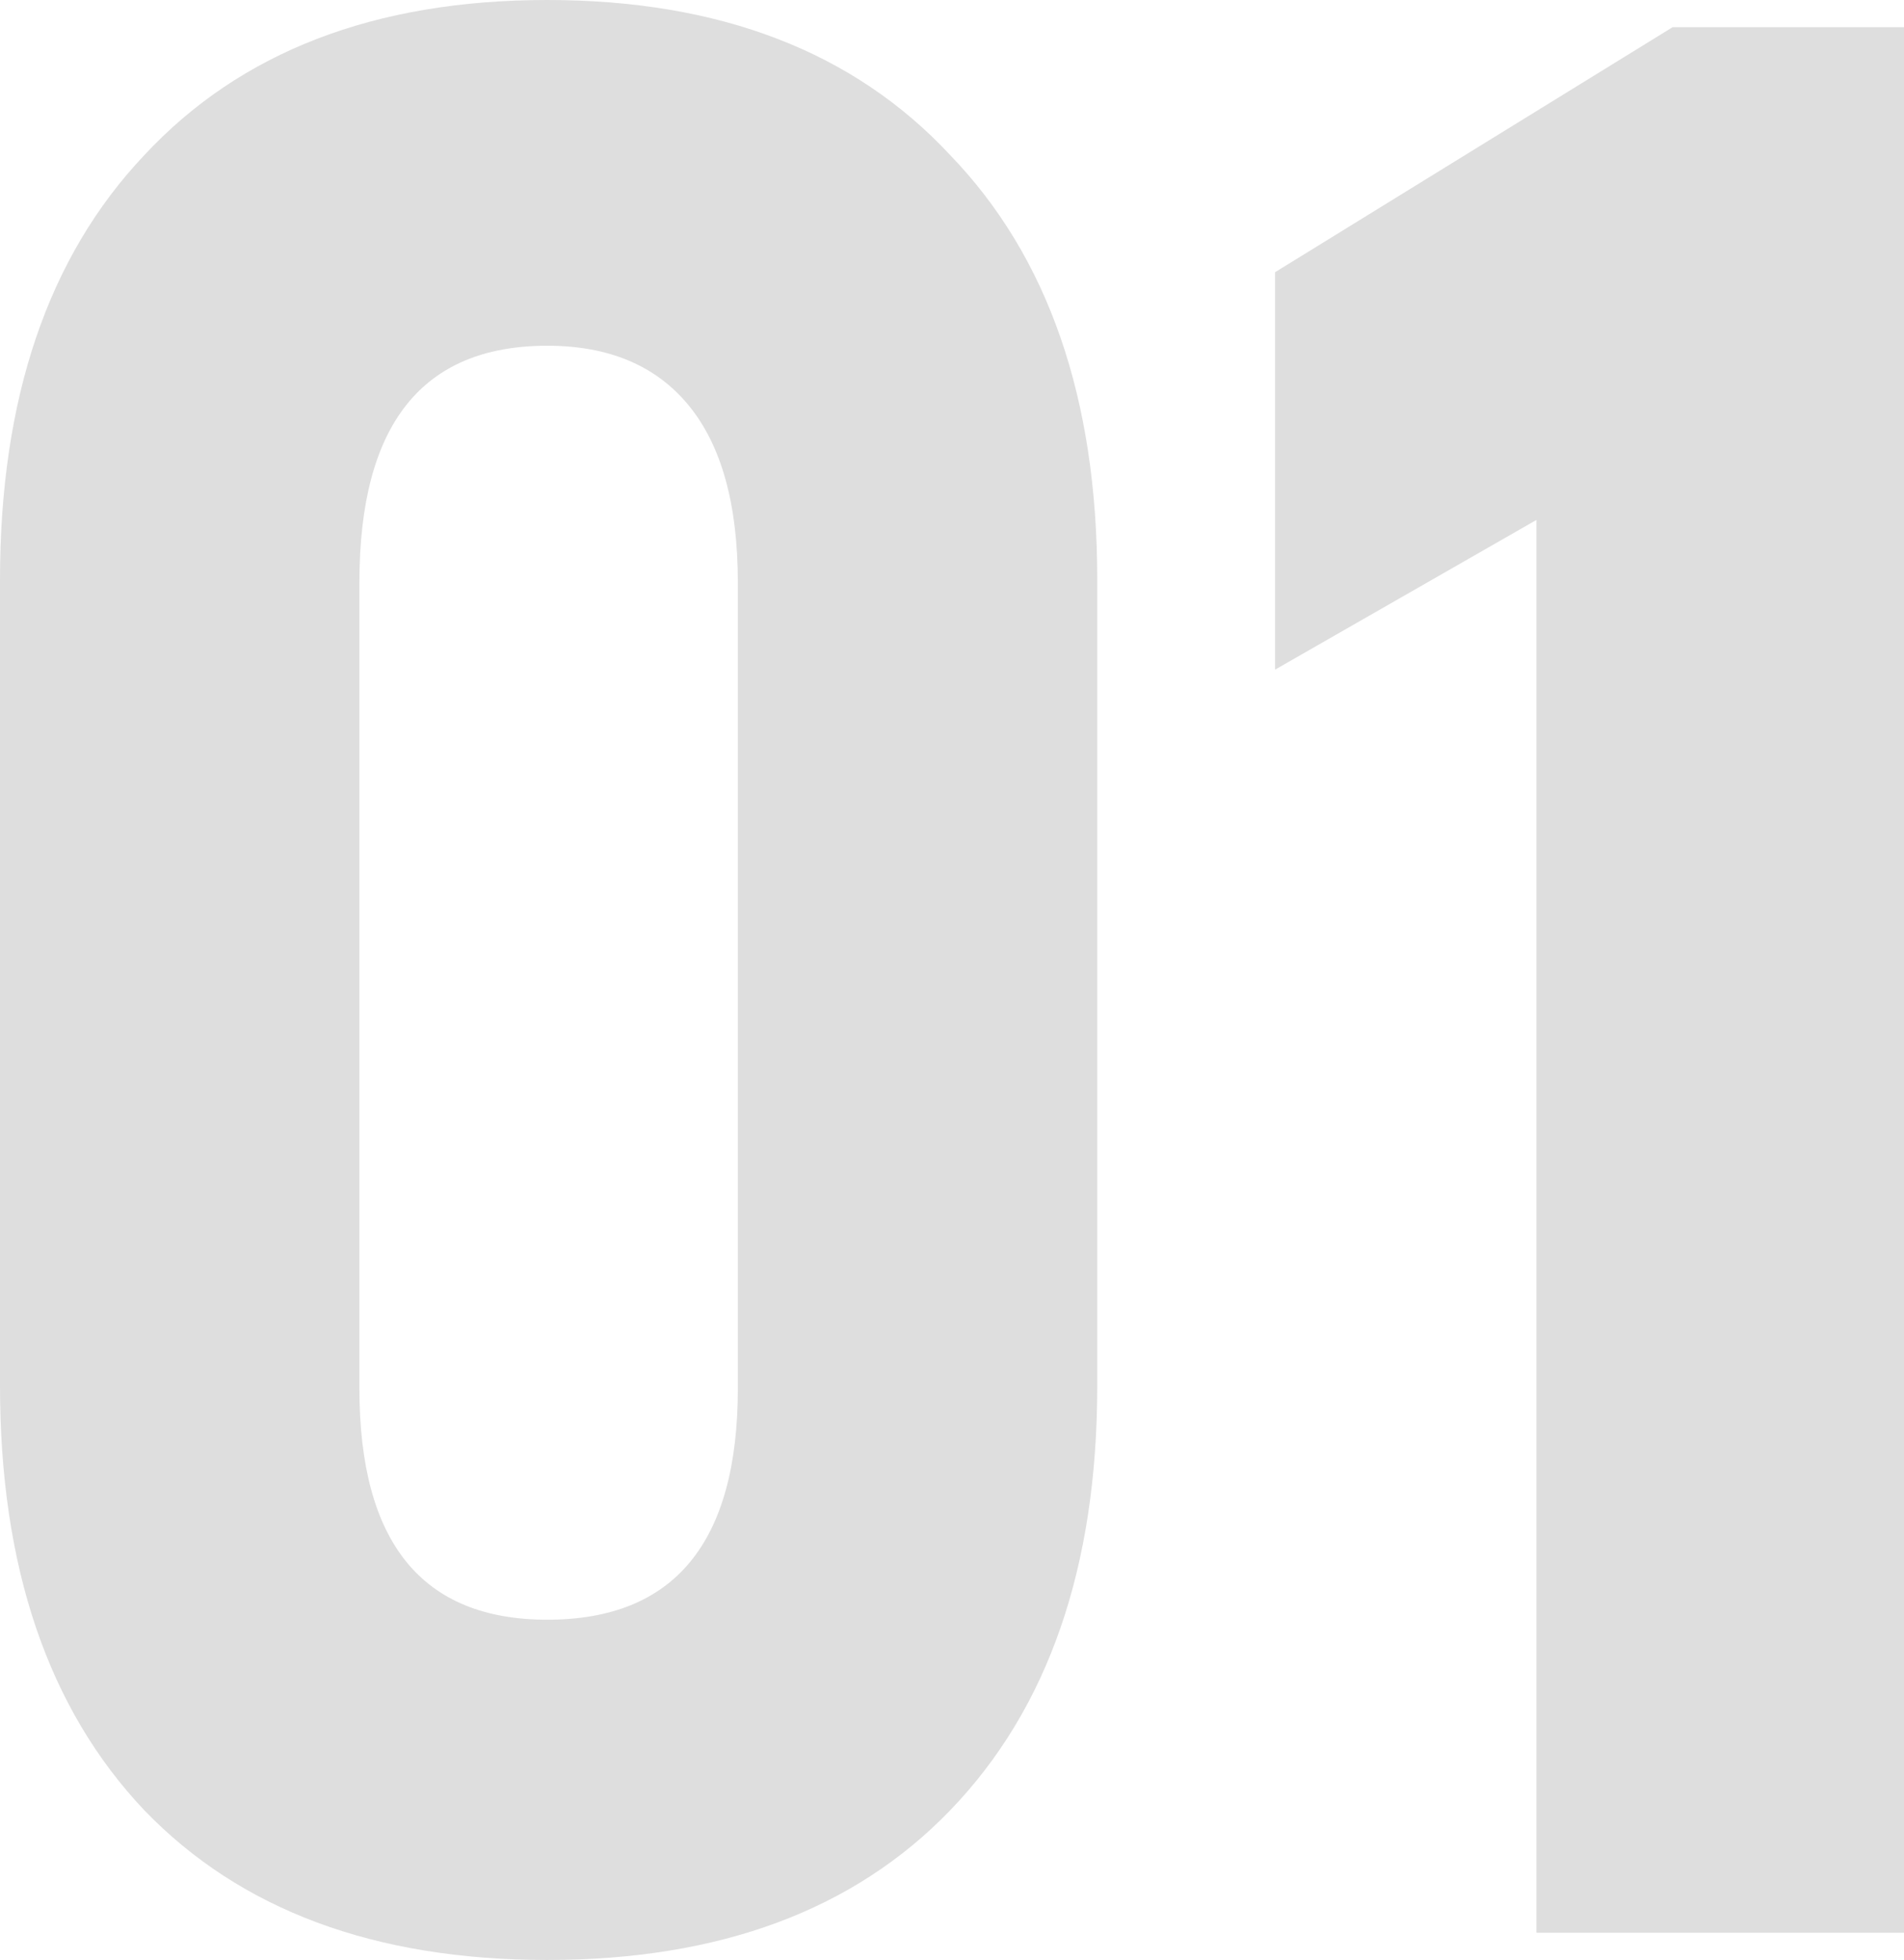
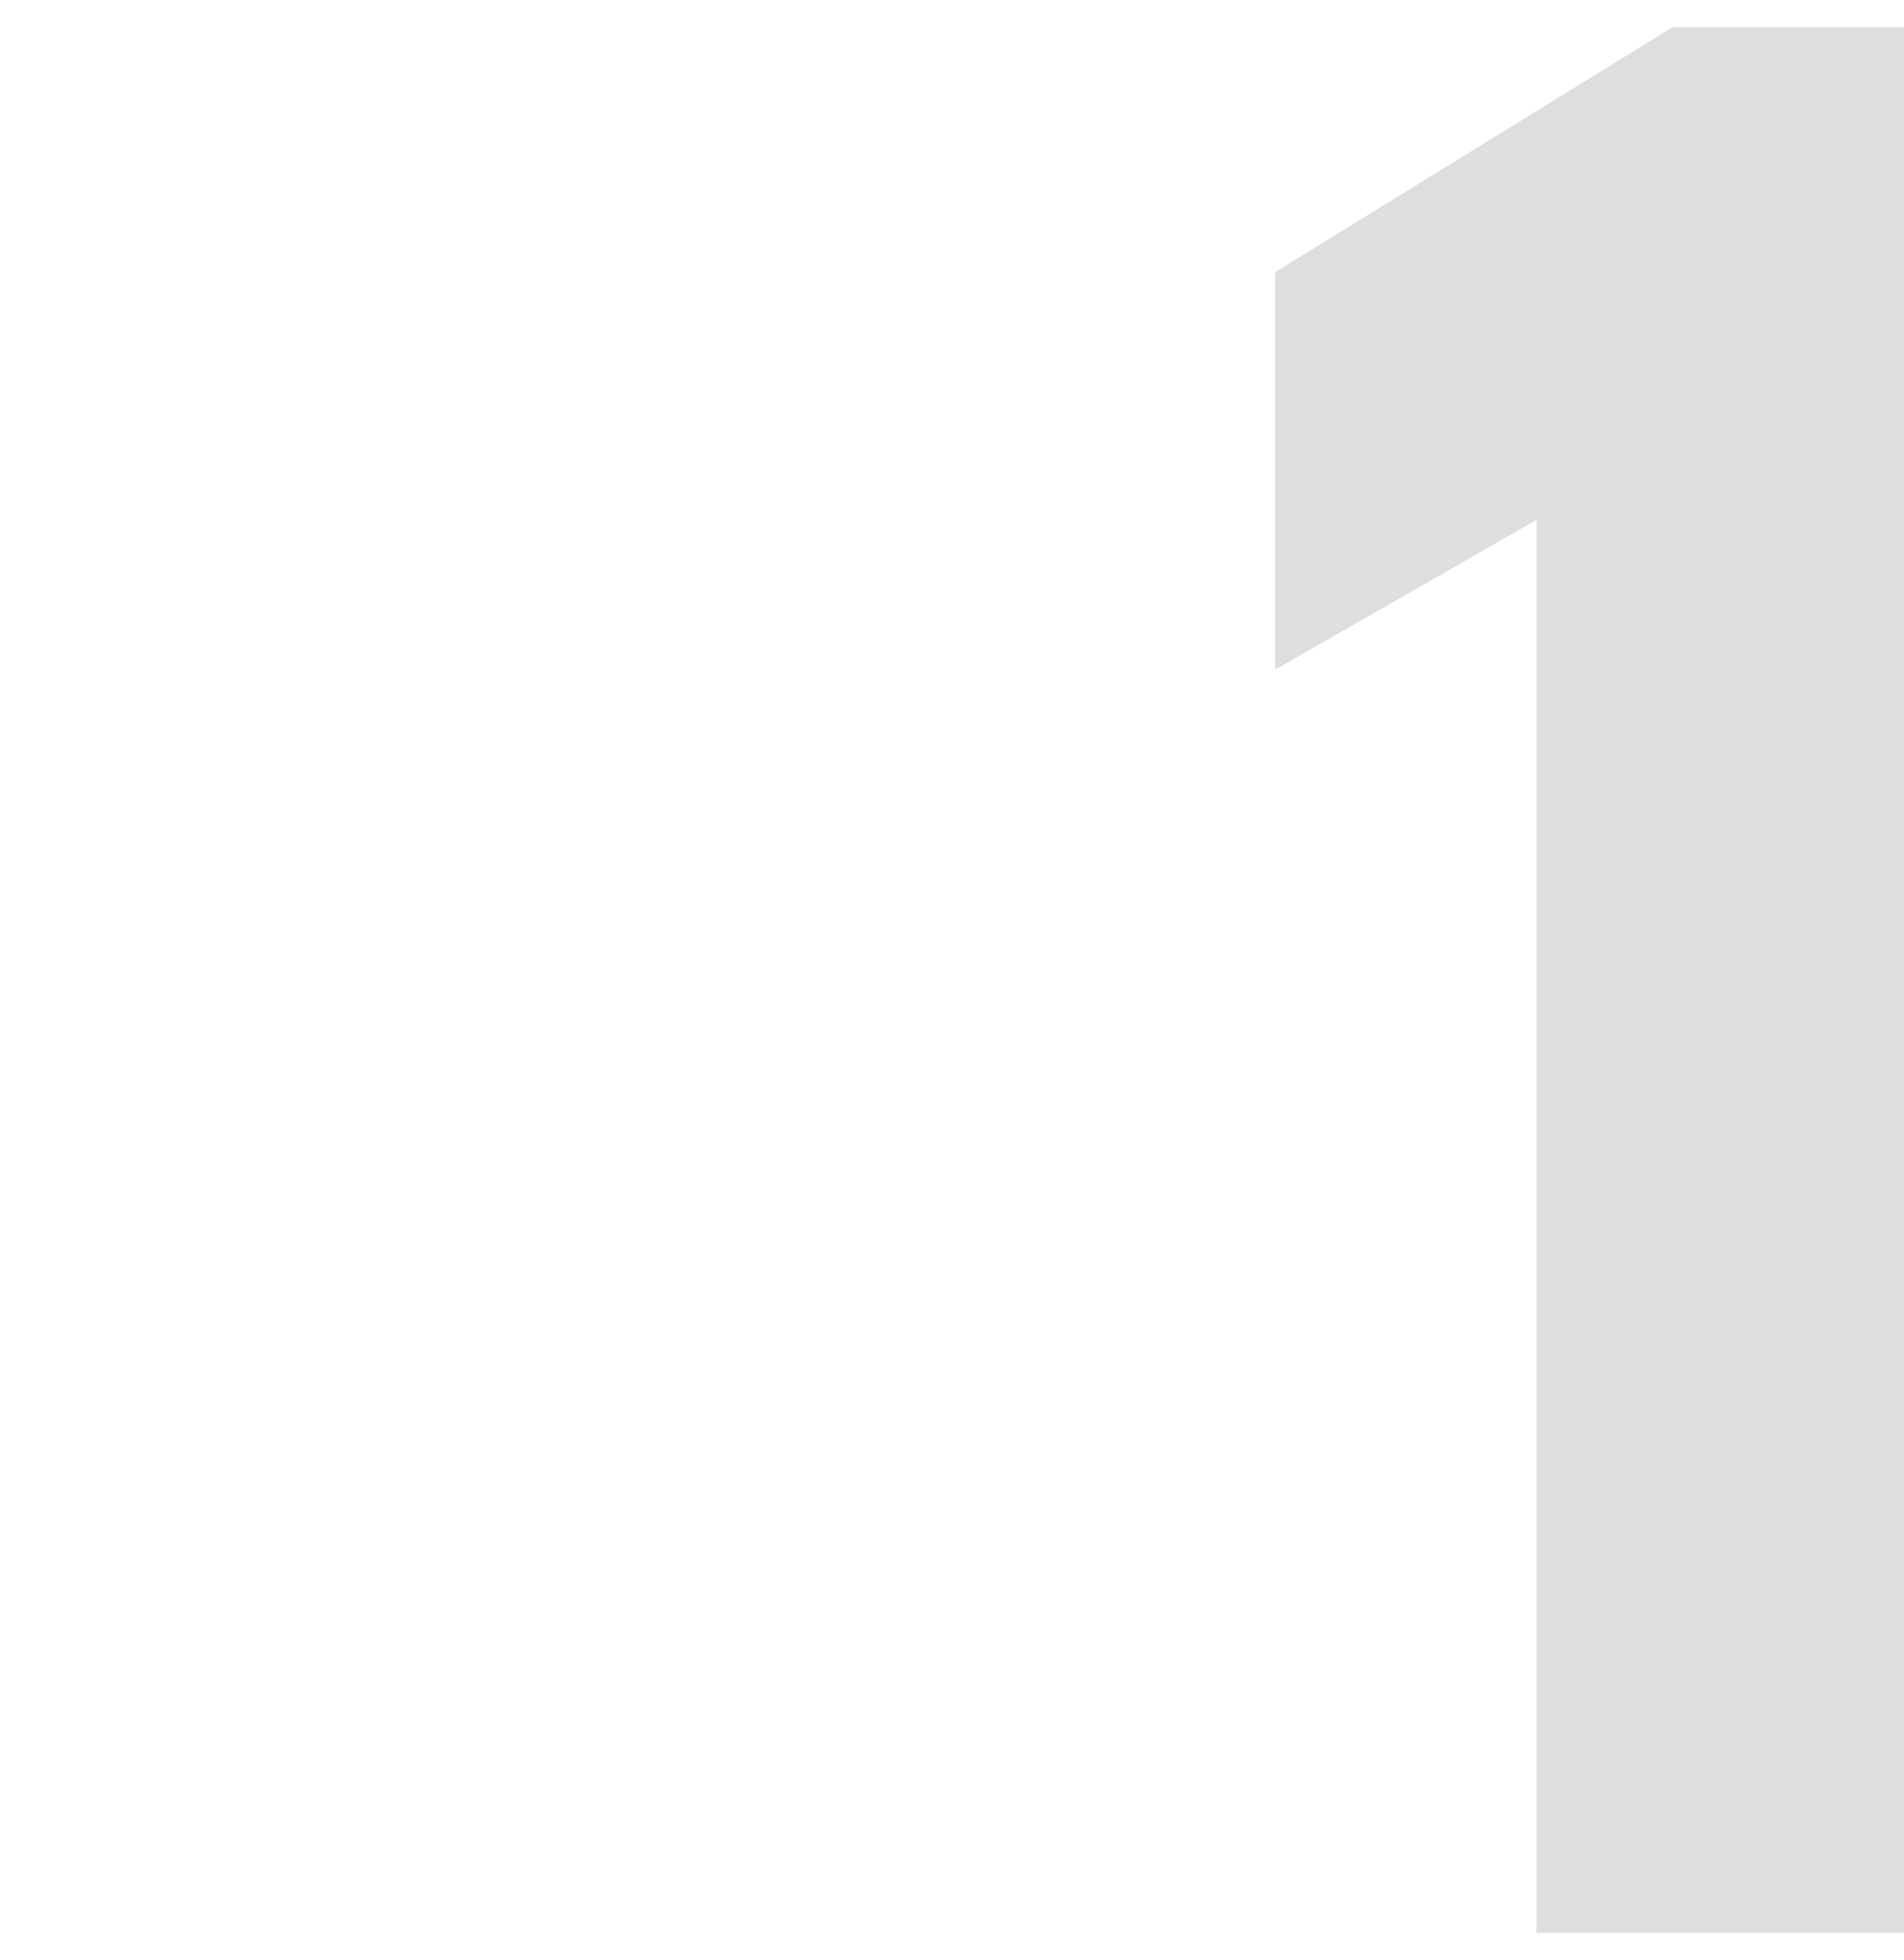
<svg xmlns="http://www.w3.org/2000/svg" width="101" height="104" viewBox="0 0 101 104" fill="none">
-   <path d="M29.03 103.989C19.883 103.989 12.758 101.341 7.655 96.045C2.552 90.653 0 83.143 0 73.514V30.763C0 21.135 2.552 13.624 7.655 8.232C12.758 2.744 19.883 0 29.03 0C38.177 0 45.303 2.744 50.406 8.232C55.605 13.624 58.205 21.135 58.205 30.763V73.514C58.205 83.143 55.605 90.653 50.406 96.045C45.303 101.341 38.177 103.989 29.03 103.989ZM29.03 85.935C35.77 85.935 39.14 81.843 39.14 73.659V30.908C39.14 26.767 38.274 23.638 36.541 21.52C34.807 19.402 32.304 18.343 29.03 18.343C22.387 18.343 19.065 22.531 19.065 30.908V73.659C19.065 81.843 22.387 85.935 29.03 85.935Z" fill="#DEDEDE" />
  <path d="M101 1.444V102.544H81.502V27.586L67.637 35.529V14.443L88.723 1.444H101Z" fill="#DEDEDE" />
</svg>